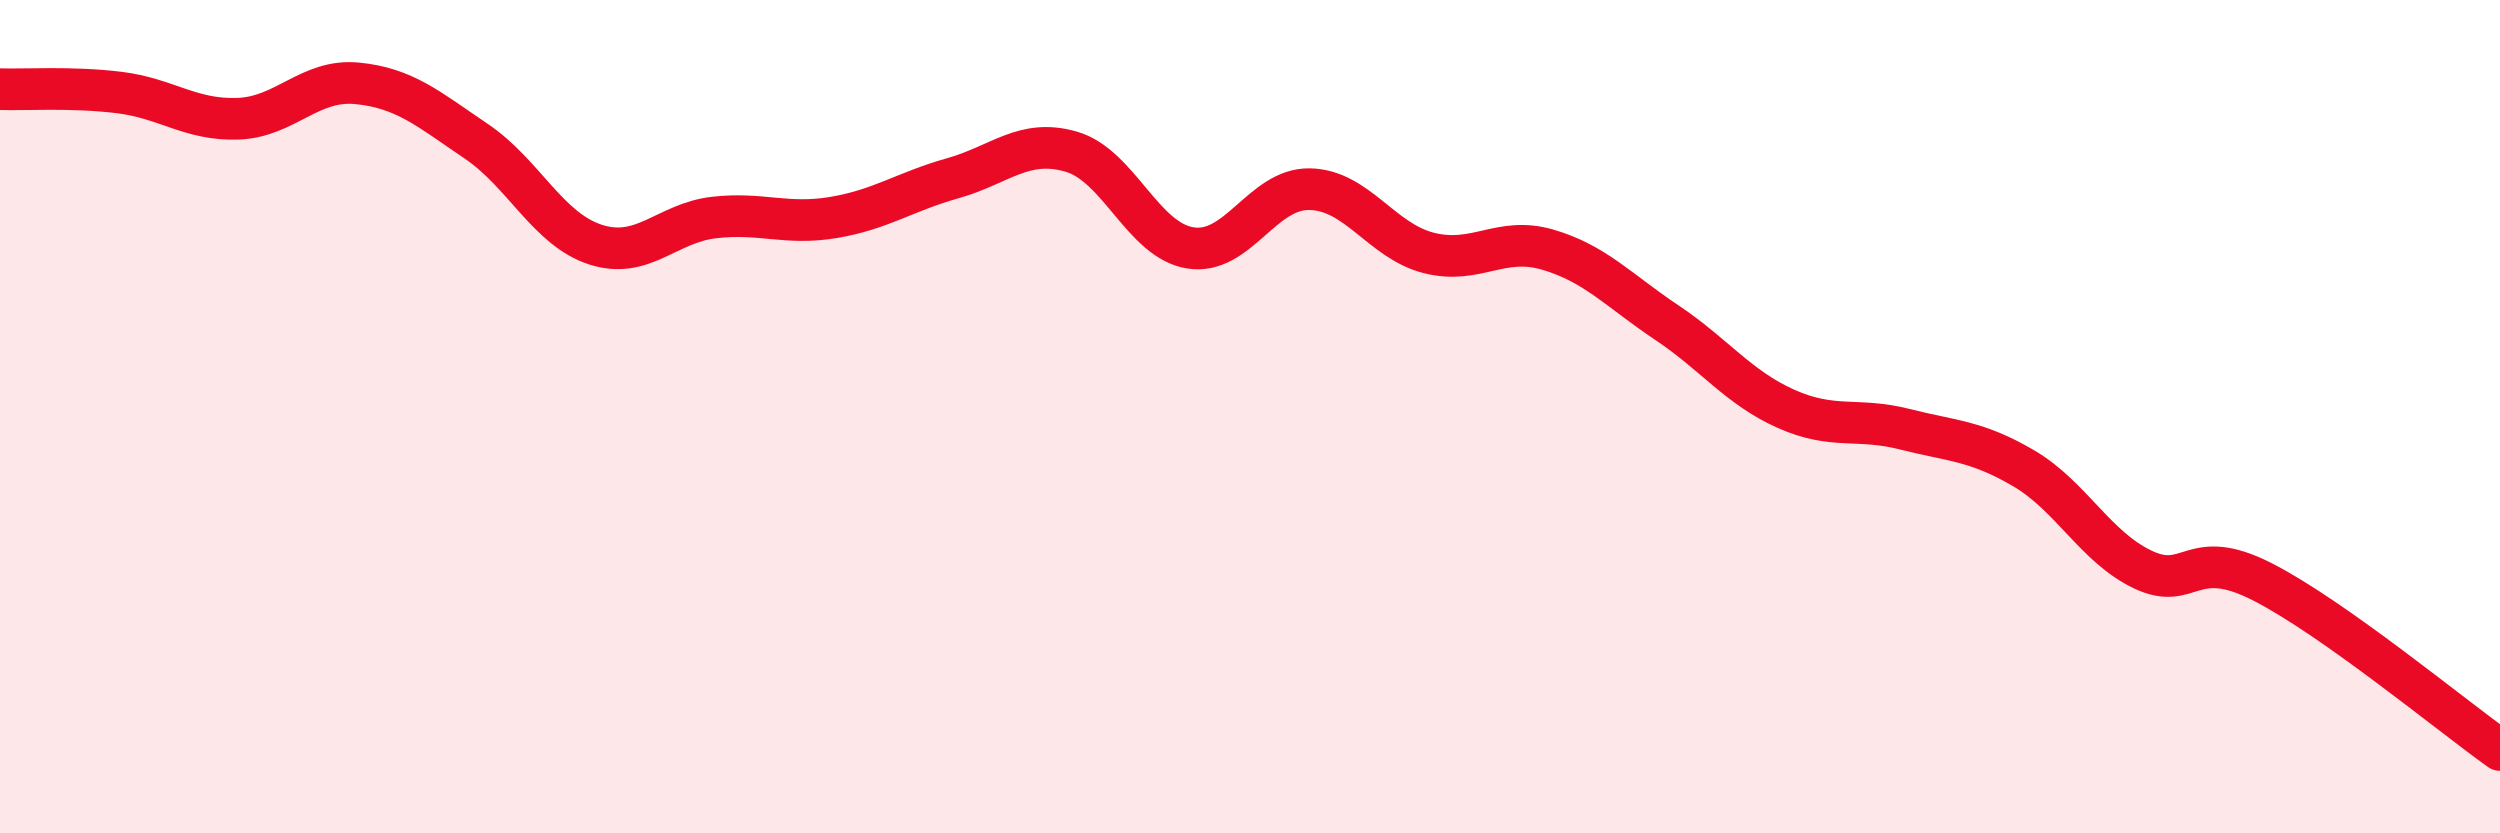
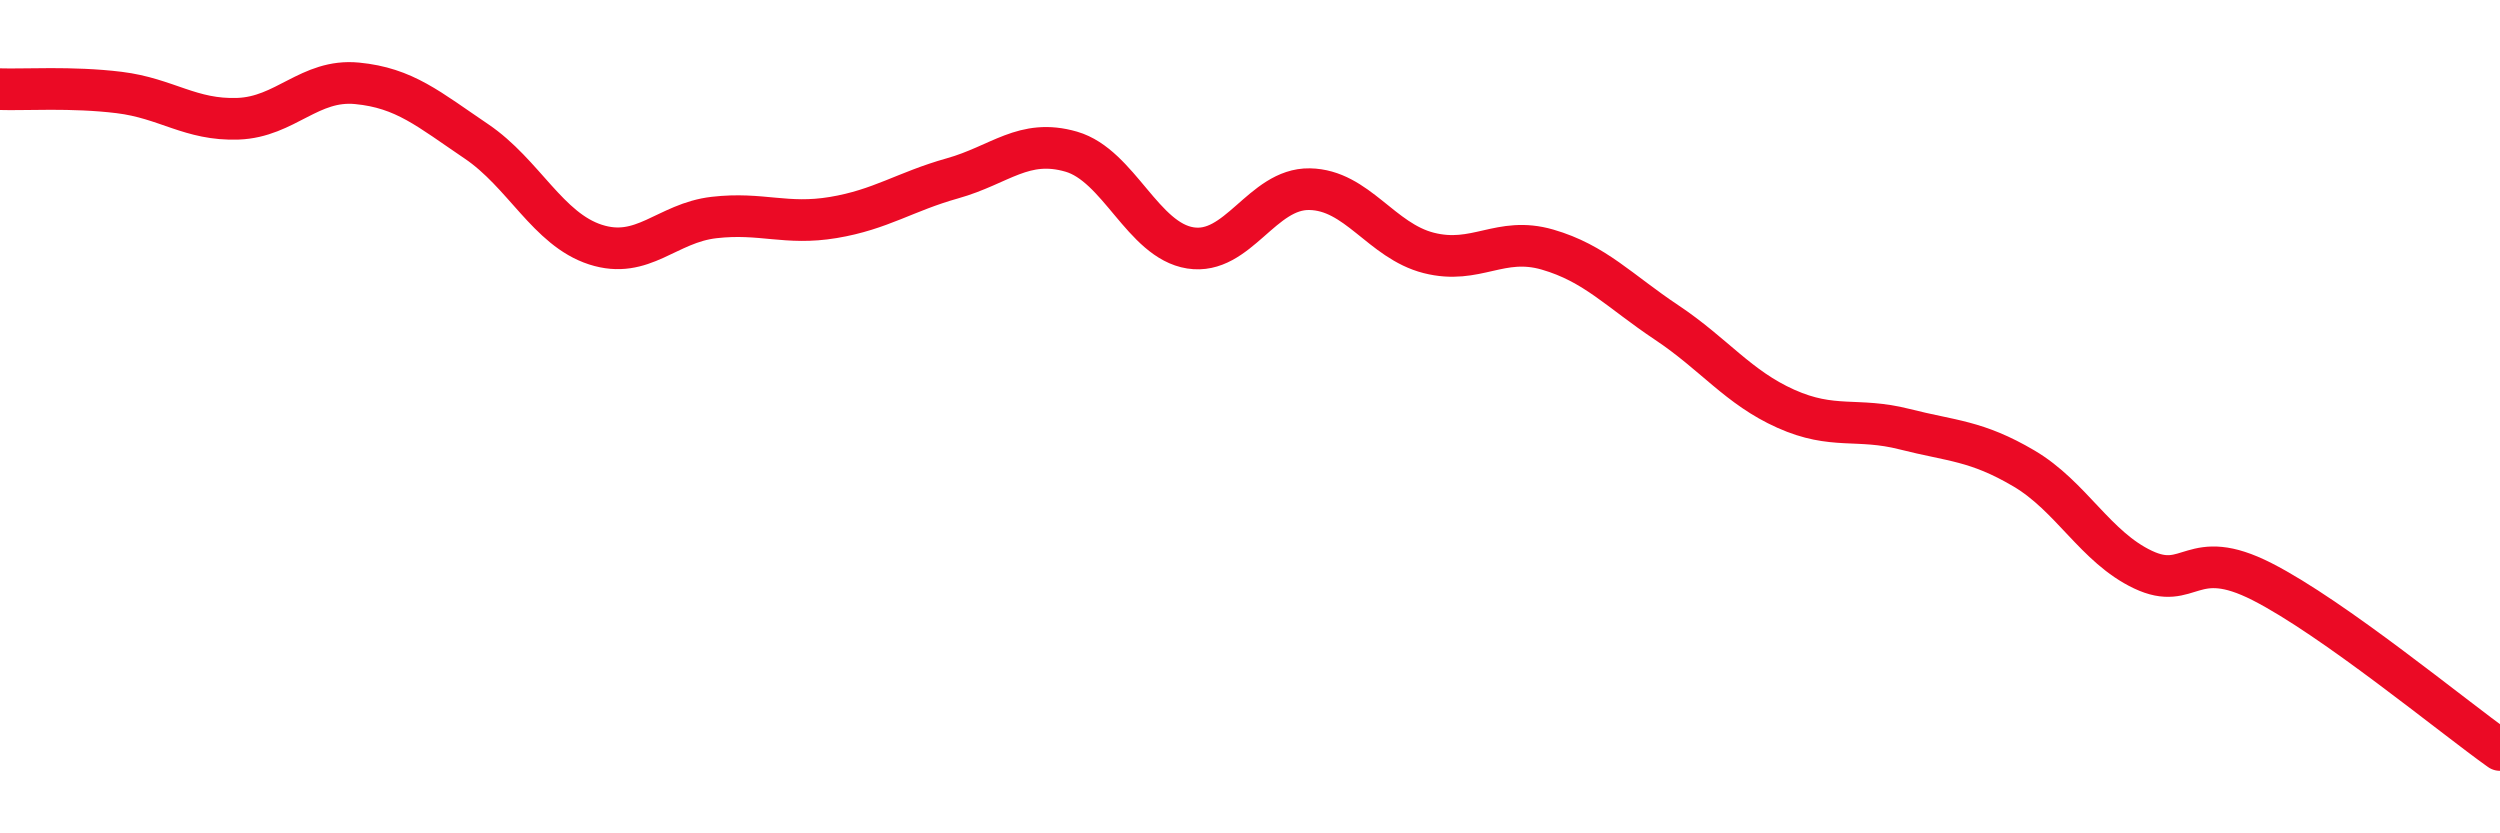
<svg xmlns="http://www.w3.org/2000/svg" width="60" height="20" viewBox="0 0 60 20">
-   <path d="M 0,2.14 C 0.57,2.16 1.72,2.08 2.86,2.22 C 4,2.36 4.57,2.89 5.71,2.85 C 6.85,2.81 7.43,1.89 8.57,2 C 9.71,2.11 10.29,2.62 11.43,3.39 C 12.57,4.16 13.15,5.5 14.29,5.87 C 15.43,6.24 16,5.35 17.14,5.22 C 18.28,5.09 18.86,5.41 20,5.22 C 21.14,5.03 21.72,4.6 22.86,4.28 C 24,3.96 24.57,3.31 25.71,3.64 C 26.85,3.97 27.43,5.77 28.57,5.95 C 29.71,6.13 30.29,4.52 31.43,4.54 C 32.57,4.56 33.15,5.78 34.29,6.07 C 35.43,6.36 36,5.66 37.14,5.99 C 38.28,6.32 38.86,6.98 40,7.74 C 41.14,8.5 41.72,9.3 42.86,9.81 C 44,10.32 44.57,10.01 45.71,10.3 C 46.85,10.59 47.43,10.57 48.57,11.24 C 49.71,11.91 50.29,13.13 51.43,13.67 C 52.57,14.21 52.58,13.09 54.29,13.96 C 56,14.83 58.86,17.19 60,18L60 20L0 20Z" fill="#EB0A25" opacity="0.1" stroke-linecap="round" stroke-linejoin="round" />
  <path d="M 0,2.14 C 0.57,2.16 1.72,2.08 2.86,2.22 C 4,2.36 4.57,2.89 5.71,2.85 C 6.85,2.81 7.43,1.89 8.57,2 C 9.71,2.11 10.29,2.62 11.43,3.39 C 12.57,4.16 13.15,5.5 14.29,5.87 C 15.43,6.24 16,5.35 17.14,5.22 C 18.28,5.09 18.86,5.41 20,5.22 C 21.14,5.03 21.72,4.6 22.86,4.28 C 24,3.96 24.57,3.31 25.71,3.64 C 26.85,3.97 27.43,5.77 28.57,5.95 C 29.71,6.13 30.29,4.52 31.43,4.54 C 32.57,4.56 33.15,5.78 34.29,6.07 C 35.43,6.36 36,5.66 37.14,5.99 C 38.28,6.32 38.86,6.98 40,7.74 C 41.14,8.5 41.72,9.3 42.86,9.81 C 44,10.32 44.57,10.01 45.71,10.3 C 46.85,10.59 47.43,10.57 48.57,11.24 C 49.71,11.91 50.29,13.13 51.43,13.67 C 52.57,14.21 52.58,13.09 54.29,13.96 C 56,14.83 58.86,17.19 60,18" stroke="#EB0A25" stroke-width="1" fill="none" stroke-linecap="round" stroke-linejoin="round" />
</svg>